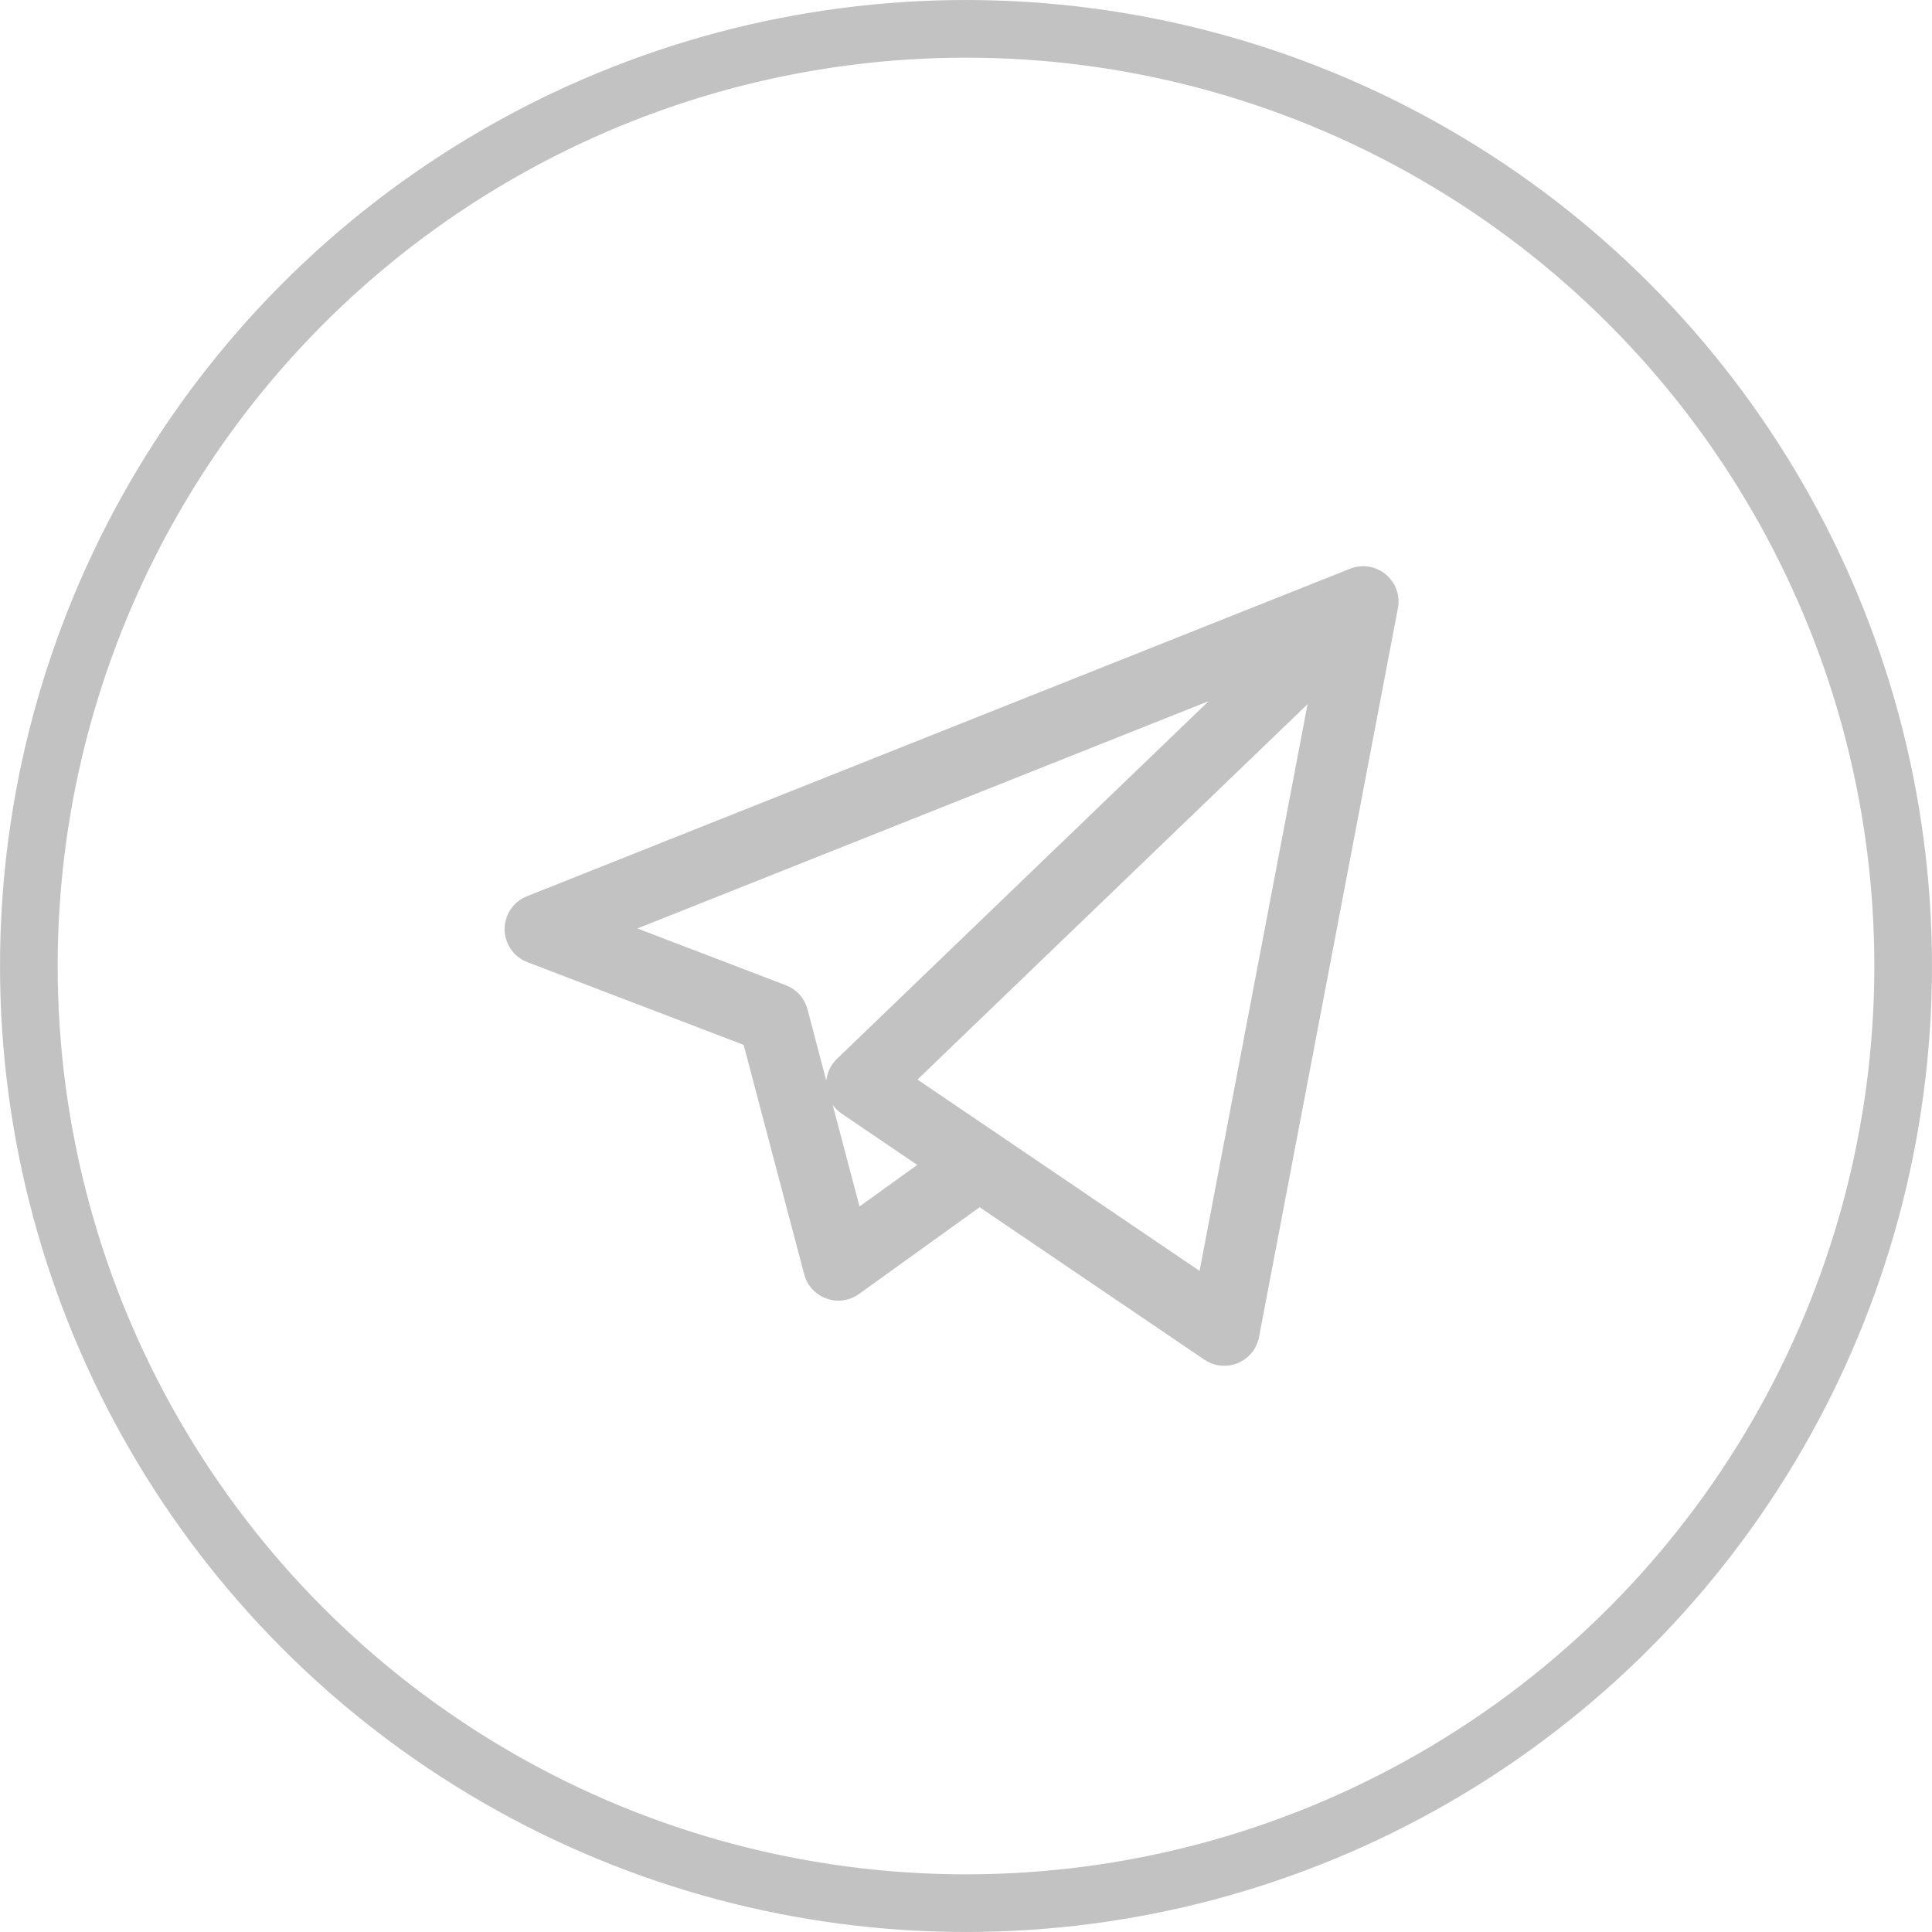
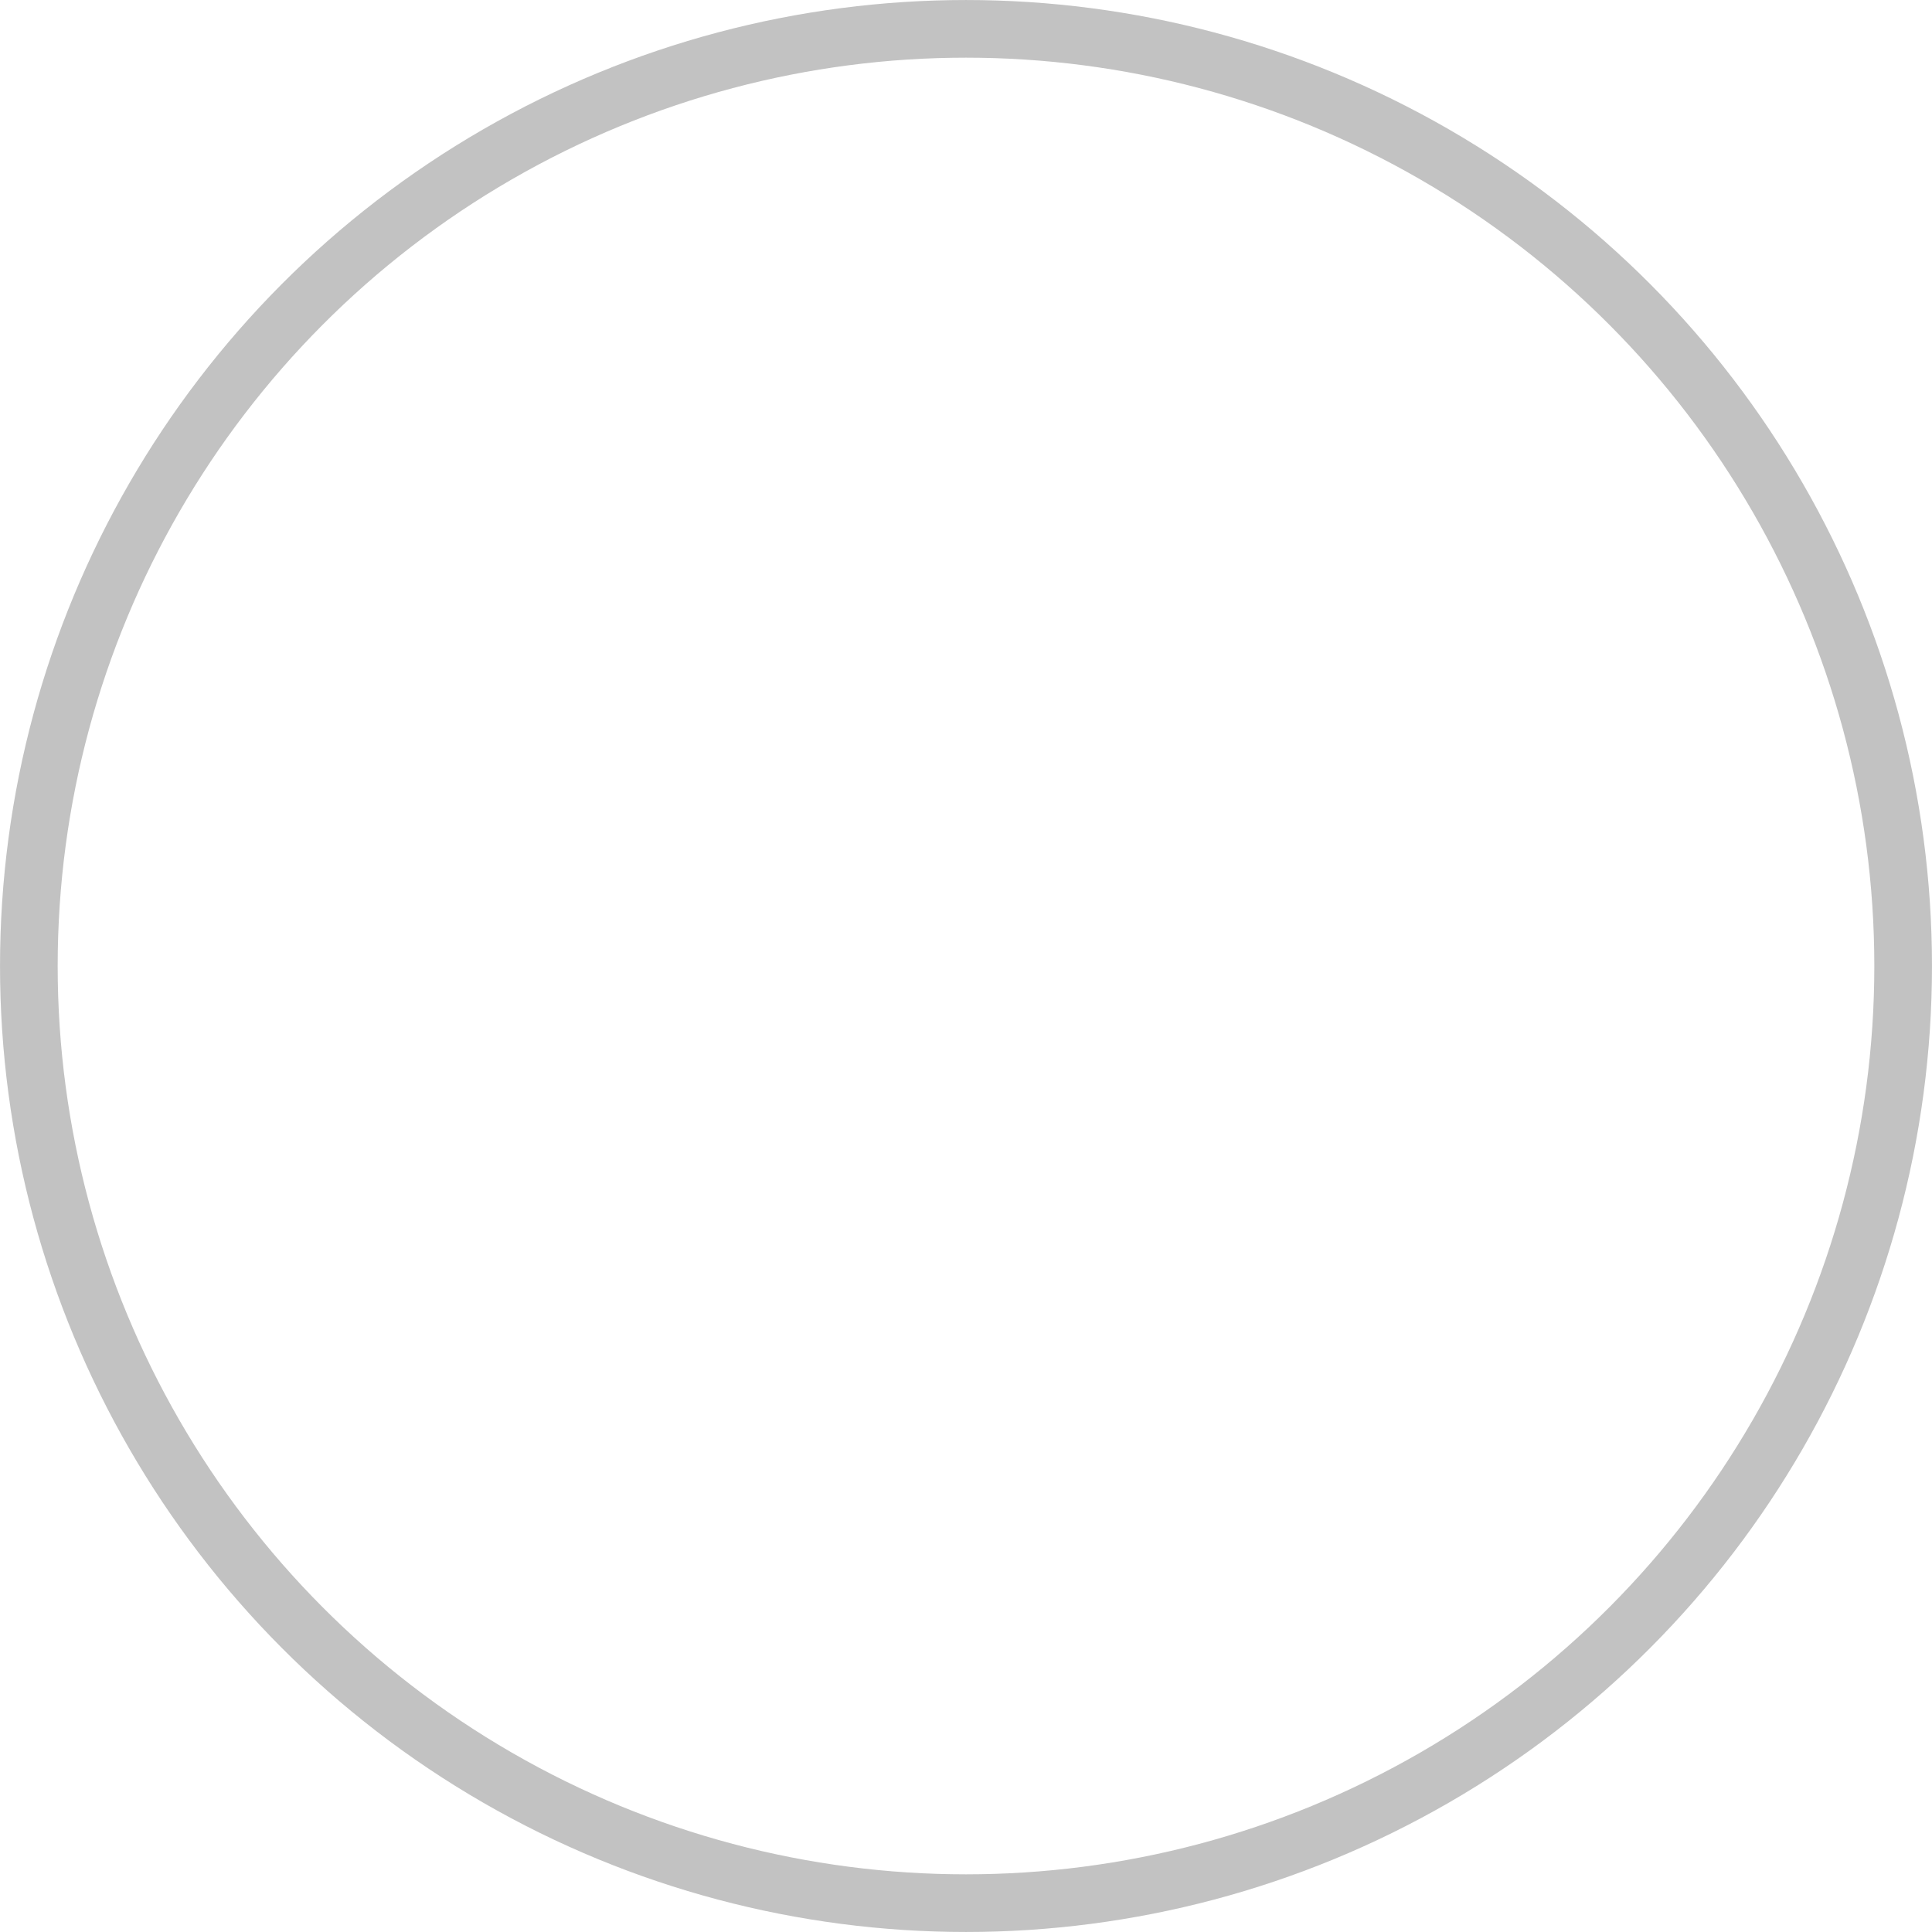
<svg xmlns="http://www.w3.org/2000/svg" width="57" height="57" viewBox="0 0 57 57" fill="none">
  <g clip-path="url(#clip0_1523_2013)">
-     <path d="M36.119 40.295C35.913 40.295 35.709 40.234 35.533 40.115L28.902 35.617L25.345 38.176C25.066 38.377 24.707 38.427 24.383 38.311C24.059 38.195 23.814 37.927 23.726 37.595L21.94 30.827L15.559 28.387C15.158 28.234 14.891 27.849 14.888 27.419C14.885 26.989 15.146 26.601 15.546 26.442L39.809 16.788C39.919 16.741 40.036 16.714 40.153 16.707C40.195 16.704 40.237 16.704 40.279 16.707C40.523 16.721 40.761 16.82 40.948 17.003C40.967 17.022 40.986 17.041 41.003 17.062C41.158 17.238 41.242 17.453 41.259 17.673C41.263 17.728 41.262 17.784 41.257 17.839C41.254 17.879 41.248 17.919 41.24 17.958L37.145 39.447C37.079 39.792 36.844 40.081 36.519 40.215C36.391 40.269 36.255 40.295 36.119 40.295ZM29.484 33.489L35.391 37.496L38.578 20.775L27.068 31.85L29.456 33.47C29.466 33.476 29.475 33.483 29.484 33.489ZM24.567 32.598L25.358 35.595L27.062 34.369L24.831 32.855C24.727 32.785 24.638 32.697 24.567 32.598ZM18.805 27.393L23.186 29.068C23.5 29.188 23.737 29.452 23.823 29.777L24.378 31.883C24.404 31.64 24.514 31.411 24.693 31.239L35.659 20.686L18.805 27.393Z" fill="#C2C2C2" />
+     <path d="M36.119 40.295C35.913 40.295 35.709 40.234 35.533 40.115L25.345 38.176C25.066 38.377 24.707 38.427 24.383 38.311C24.059 38.195 23.814 37.927 23.726 37.595L21.94 30.827L15.559 28.387C15.158 28.234 14.891 27.849 14.888 27.419C14.885 26.989 15.146 26.601 15.546 26.442L39.809 16.788C39.919 16.741 40.036 16.714 40.153 16.707C40.195 16.704 40.237 16.704 40.279 16.707C40.523 16.721 40.761 16.82 40.948 17.003C40.967 17.022 40.986 17.041 41.003 17.062C41.158 17.238 41.242 17.453 41.259 17.673C41.263 17.728 41.262 17.784 41.257 17.839C41.254 17.879 41.248 17.919 41.24 17.958L37.145 39.447C37.079 39.792 36.844 40.081 36.519 40.215C36.391 40.269 36.255 40.295 36.119 40.295ZM29.484 33.489L35.391 37.496L38.578 20.775L27.068 31.85L29.456 33.47C29.466 33.476 29.475 33.483 29.484 33.489ZM24.567 32.598L25.358 35.595L27.062 34.369L24.831 32.855C24.727 32.785 24.638 32.697 24.567 32.598ZM18.805 27.393L23.186 29.068C23.5 29.188 23.737 29.452 23.823 29.777L24.378 31.883C24.404 31.64 24.514 31.411 24.693 31.239L35.659 20.686L18.805 27.393Z" fill="#C2C2C2" />
  </g>
  <circle cx="28.5" cy="28.5" r="27.649" stroke="#C2C2C2" stroke-width="1.701" />
  <defs>
    <clipPath id="clip0_1523_2013">
-       <rect width="26.373" height="26.373" fill="white" transform="translate(14.888 15.313)" />
-     </clipPath>
+       </clipPath>
  </defs>
</svg>